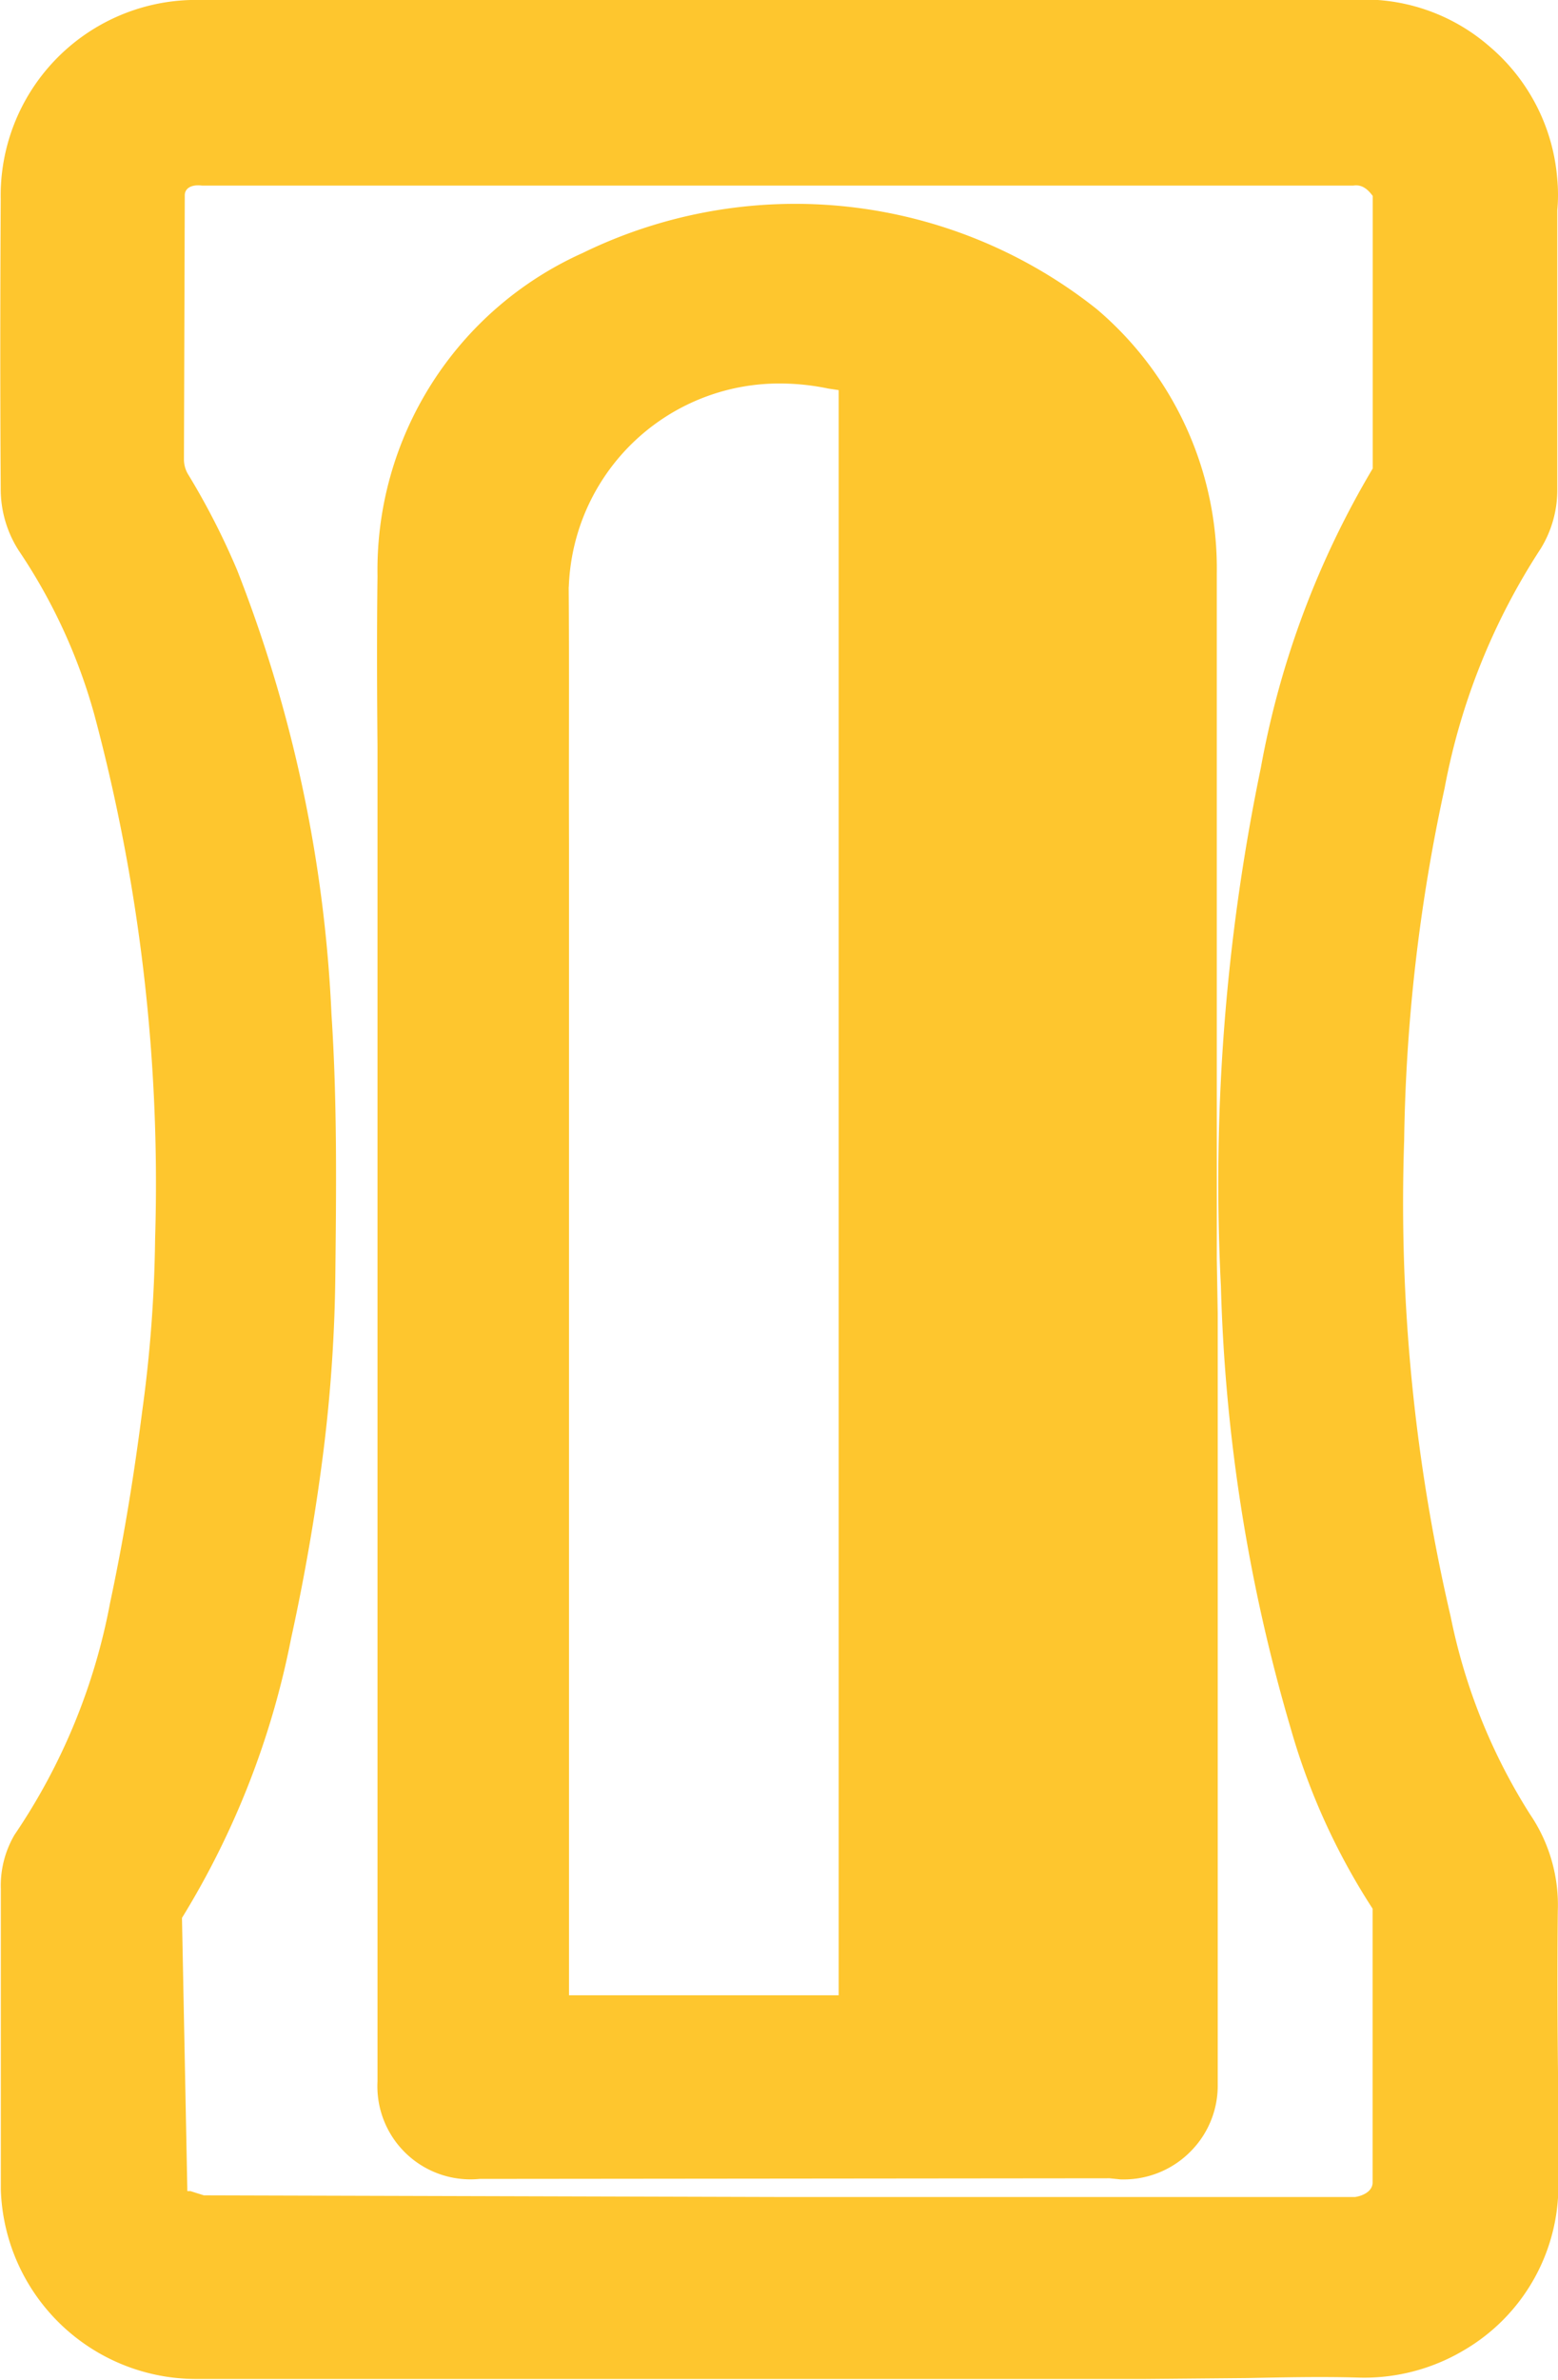
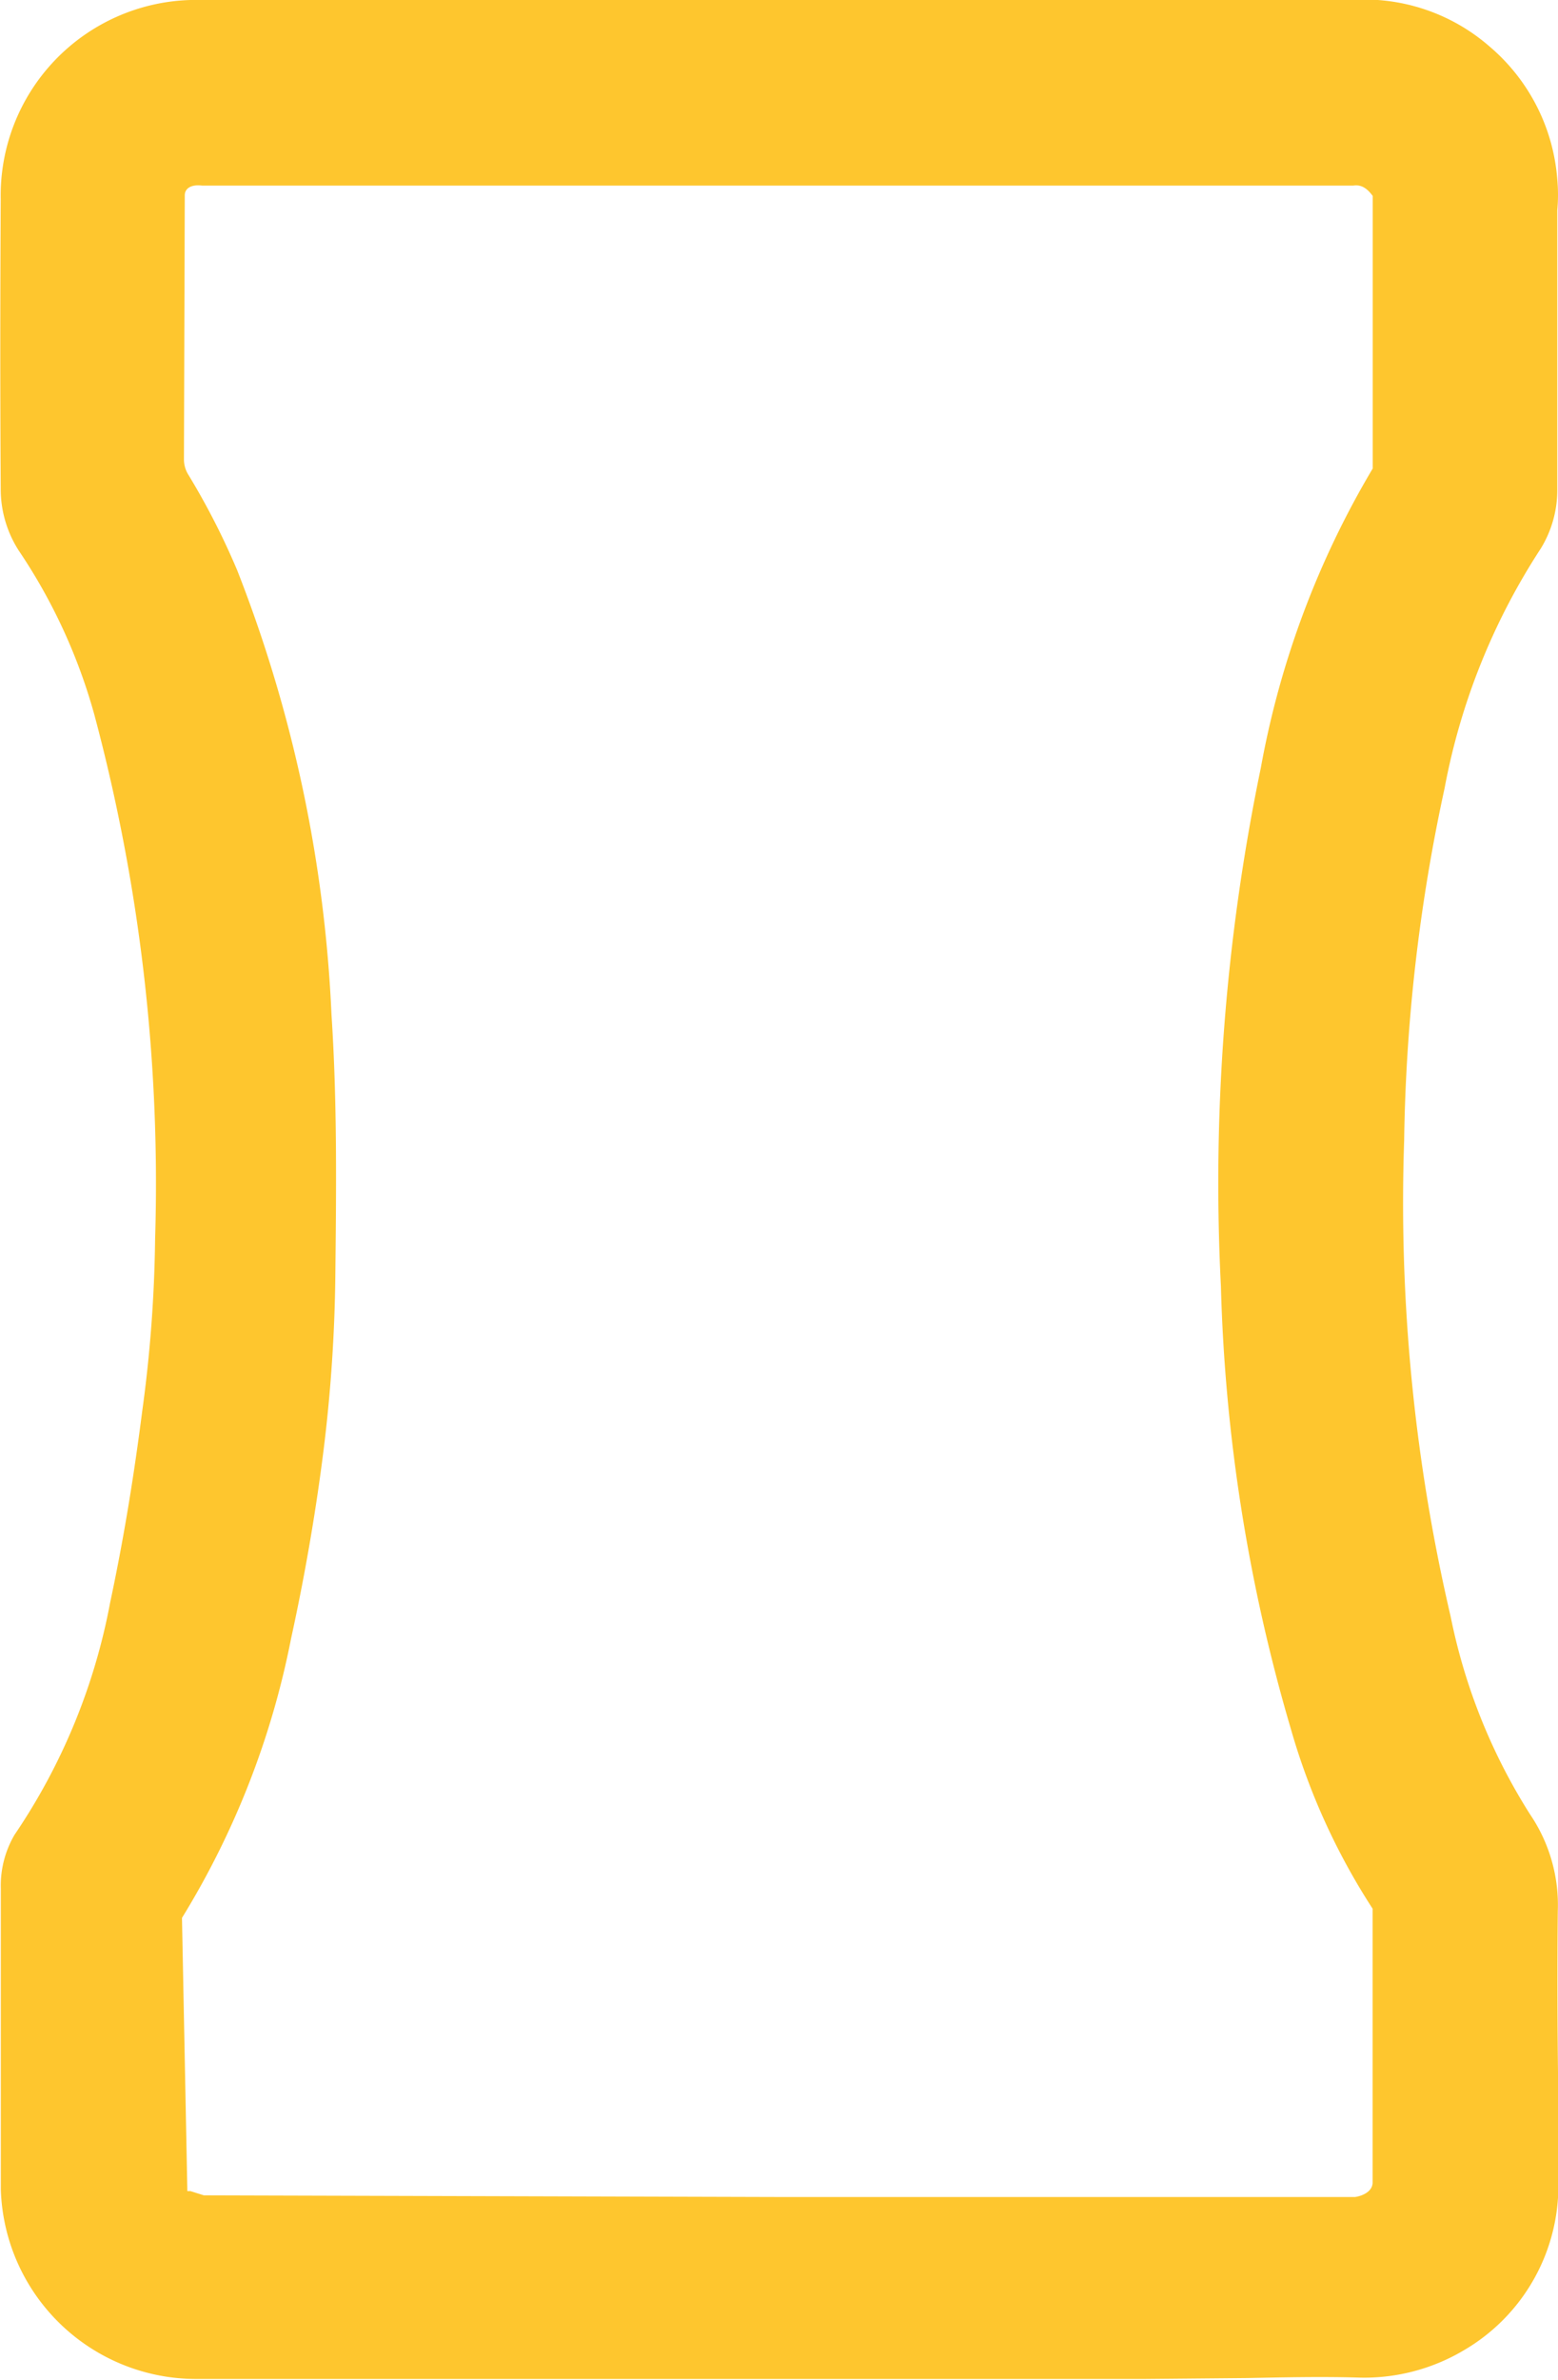
<svg xmlns="http://www.w3.org/2000/svg" width="15.068" height="23.004" viewBox="0 0 15.068 23.004">
  <g id="sacapuntas" transform="translate(-379.4 -211.086)">
    <path id="Path_24593" data-name="Path 24593" d="M394.466,229.56a1.559,1.559,0,0,0-.267-.934,5.638,5.638,0,0,1-.769-1.913,17.607,17.607,0,0,1-.45-4.6,17.088,17.088,0,0,1,.391-3.407,6.376,6.376,0,0,1,.93-2.317,1.08,1.08,0,0,0,.16-.579l0-2.691a1.628,1.628,0,0,0,0-.3,1.872,1.872,0,0,0-.659-1.287,1.843,1.843,0,0,0-1.338-.446l-11.109,0h-.114a1.89,1.89,0,0,0-1.834,1.926c-.005.939-.006,1.873,0,2.794a1.1,1.1,0,0,0,.173.6,5.421,5.421,0,0,1,.732,1.587,17.519,17.519,0,0,1,.588,5.073,13.272,13.272,0,0,1-.125,1.664c-.084.656-.184,1.257-.31,1.848a5.934,5.934,0,0,1-.924,2.243.971.971,0,0,0-.133.524v2.906a1.891,1.891,0,0,0,1.875,1.831h9.2l.981-.009c.355-.007.709-.015,1.06-.005a1.884,1.884,0,0,0,1.024-.258,1.842,1.842,0,0,0,.922-1.676l0-.868C394.462,230.7,394.46,230.121,394.466,229.56Zm-13.306.065a8.134,8.134,0,0,0,1.055-2.7c.134-.612.24-1.227.315-1.827a14.932,14.932,0,0,0,.113-1.677c.009-.824.019-1.677-.037-2.528a13.375,13.375,0,0,0-.911-4.292,7.036,7.036,0,0,0-.474-.927.279.279,0,0,1-.042-.148l.008-2.553c0-.06.054-.107.168-.093l11.134,0c.059-.009.12.008.187.1v2.635a8.678,8.678,0,0,0-1.082,2.893,19.761,19.761,0,0,0-.386,5.014,16.709,16.709,0,0,0,.676,4.275,6.444,6.444,0,0,0,.791,1.739v2.647c0,.081-.087.128-.17.14h-5.568l-5.565-.016-.13-.041-.03,0Z" fill="#fec62e" />
-     <path id="Path_24594" data-name="Path 24594" d="M384.038,232.148l6.093-.006.108.011h.044a.908.908,0,0,0,.639-.278.9.9,0,0,0,.255-.639V223.78l-.009-.528,0-1.856c0-1.591,0-3.182,0-4.762a3.286,3.286,0,0,0-1.161-2.56,4.687,4.687,0,0,0-4.973-.542,3.359,3.359,0,0,0-1.983,3.124c-.007.549-.005,1.1,0,1.649l0,12.9A.9.9,0,0,0,384.038,232.148Zm.863-15.387a2.055,2.055,0,0,1,.042-.348,2.036,2.036,0,0,1,2-1.62,2.3,2.3,0,0,1,.468.049l.1.015v15.516l-2.608,0,0-11.131C384.9,218.411,384.906,217.576,384.9,216.761Z" fill="#fec62e" />
  </g>
</svg>